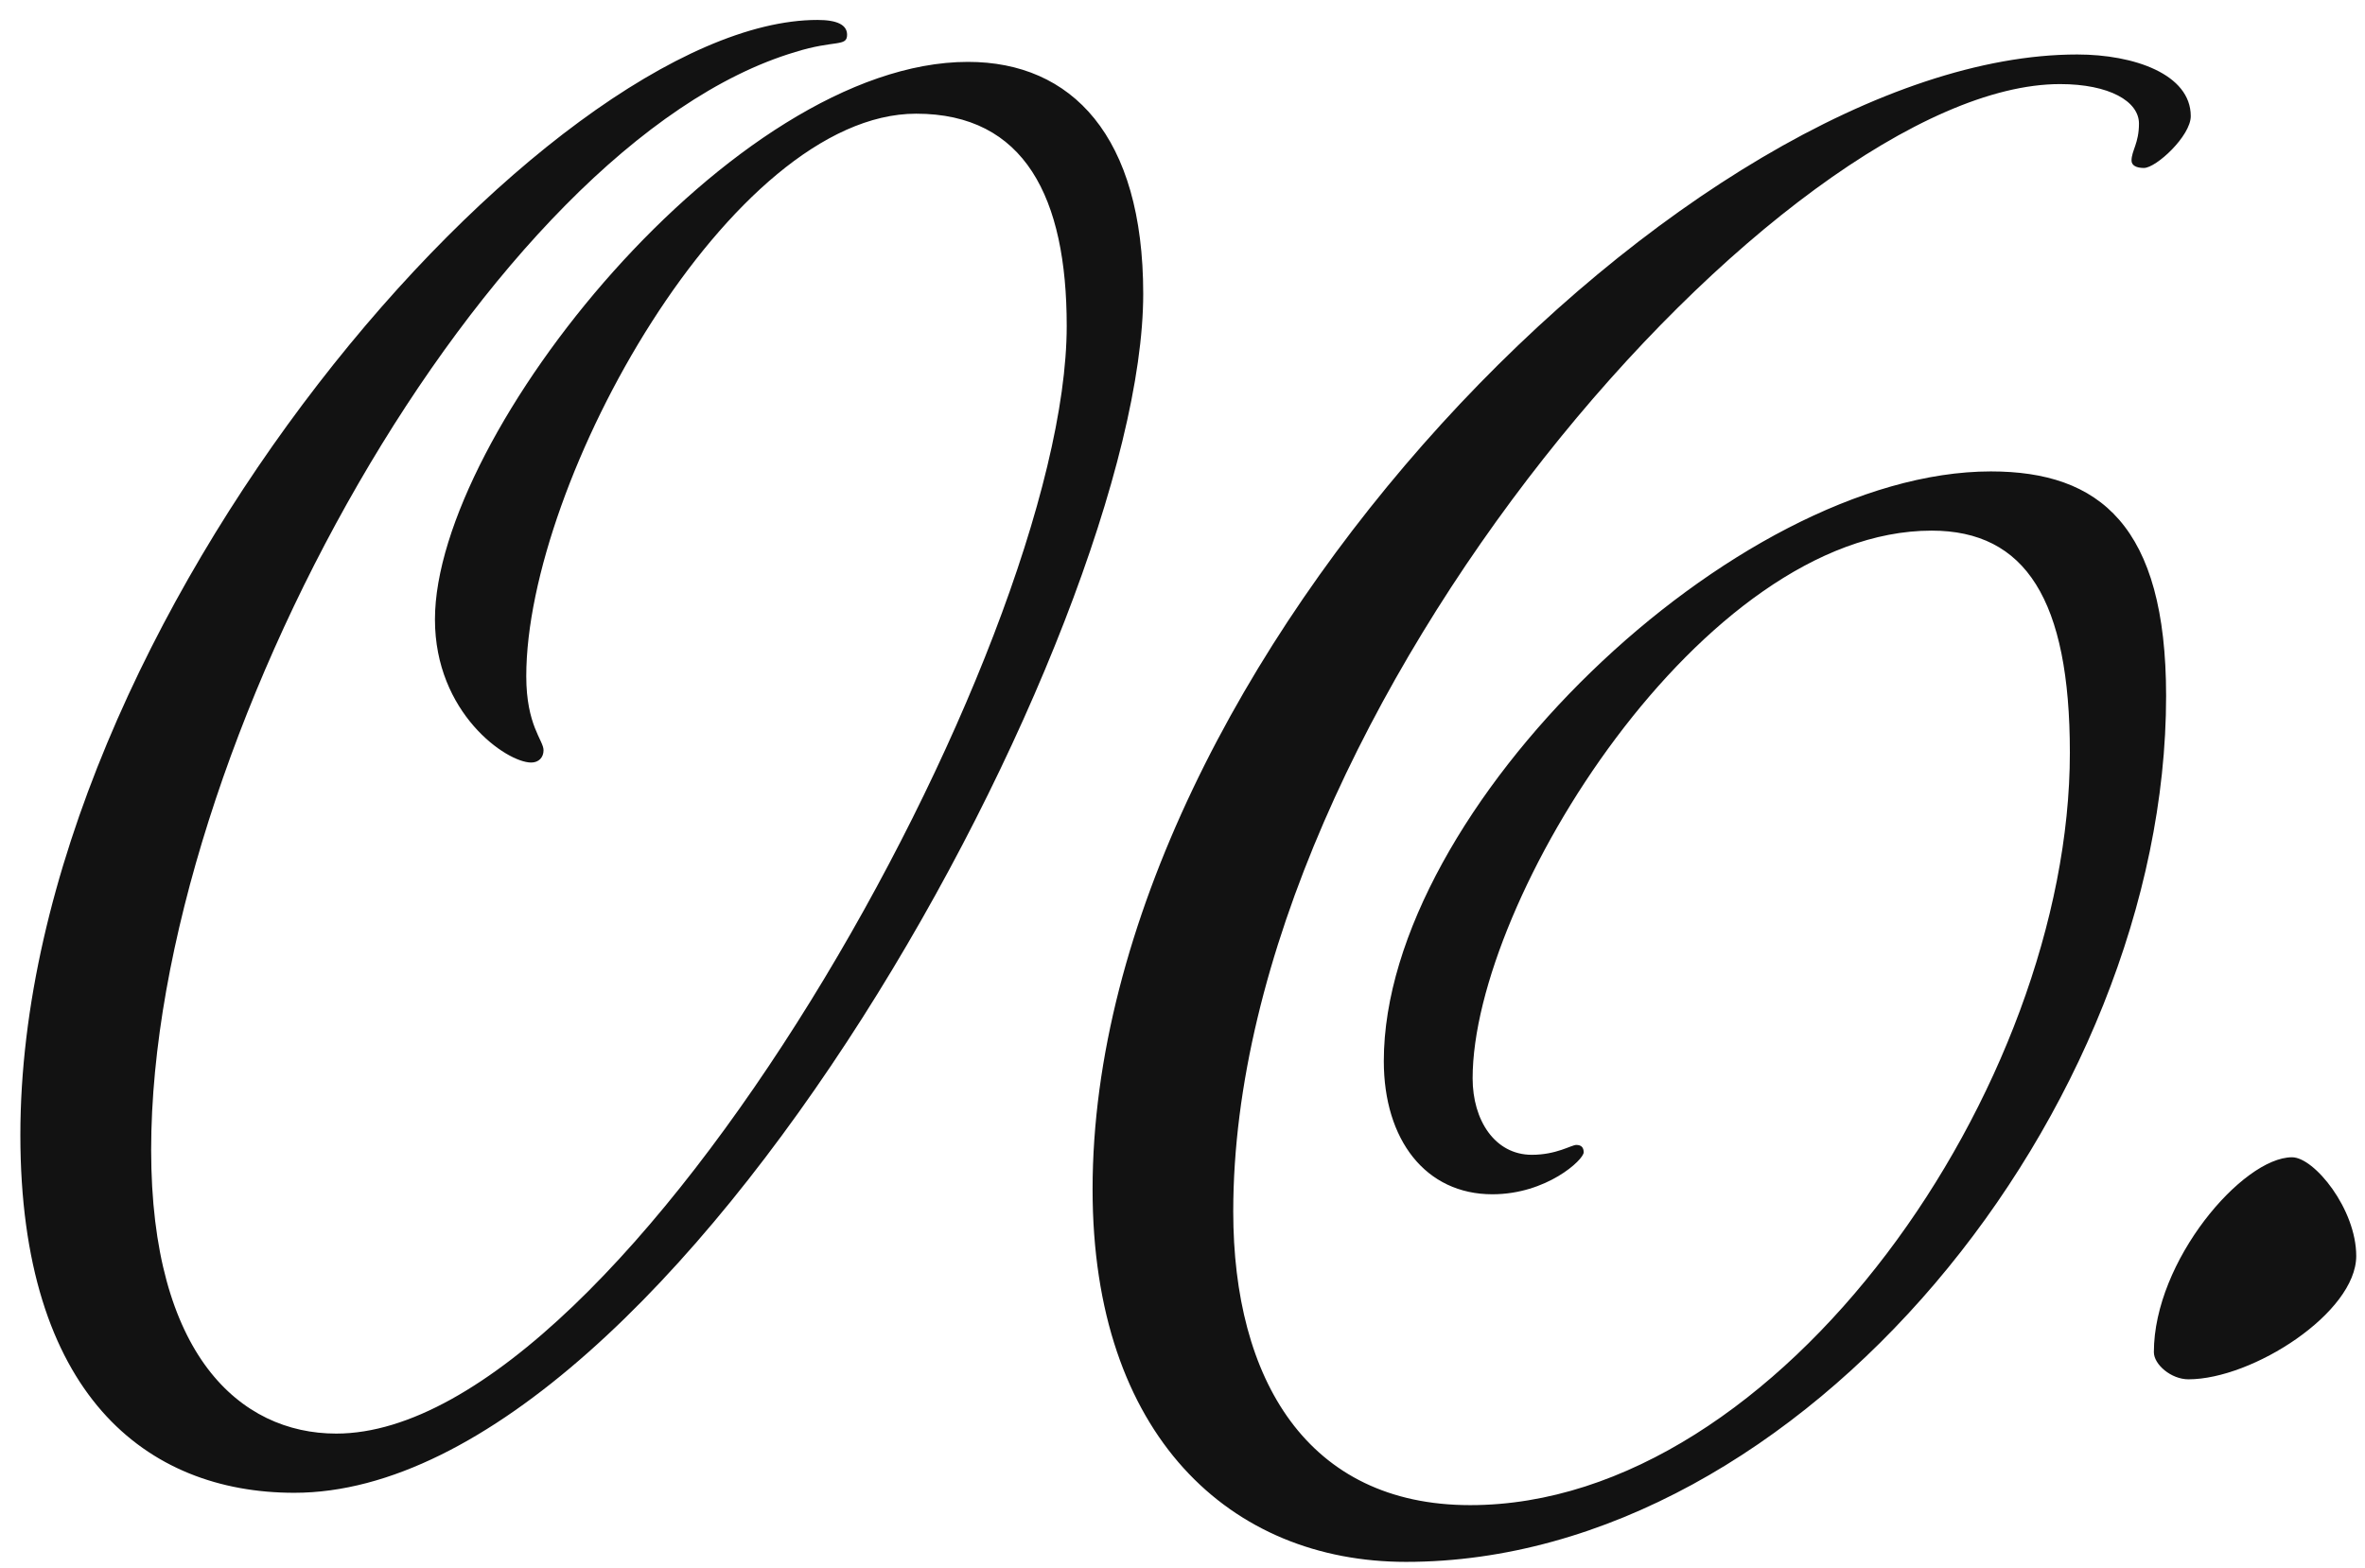
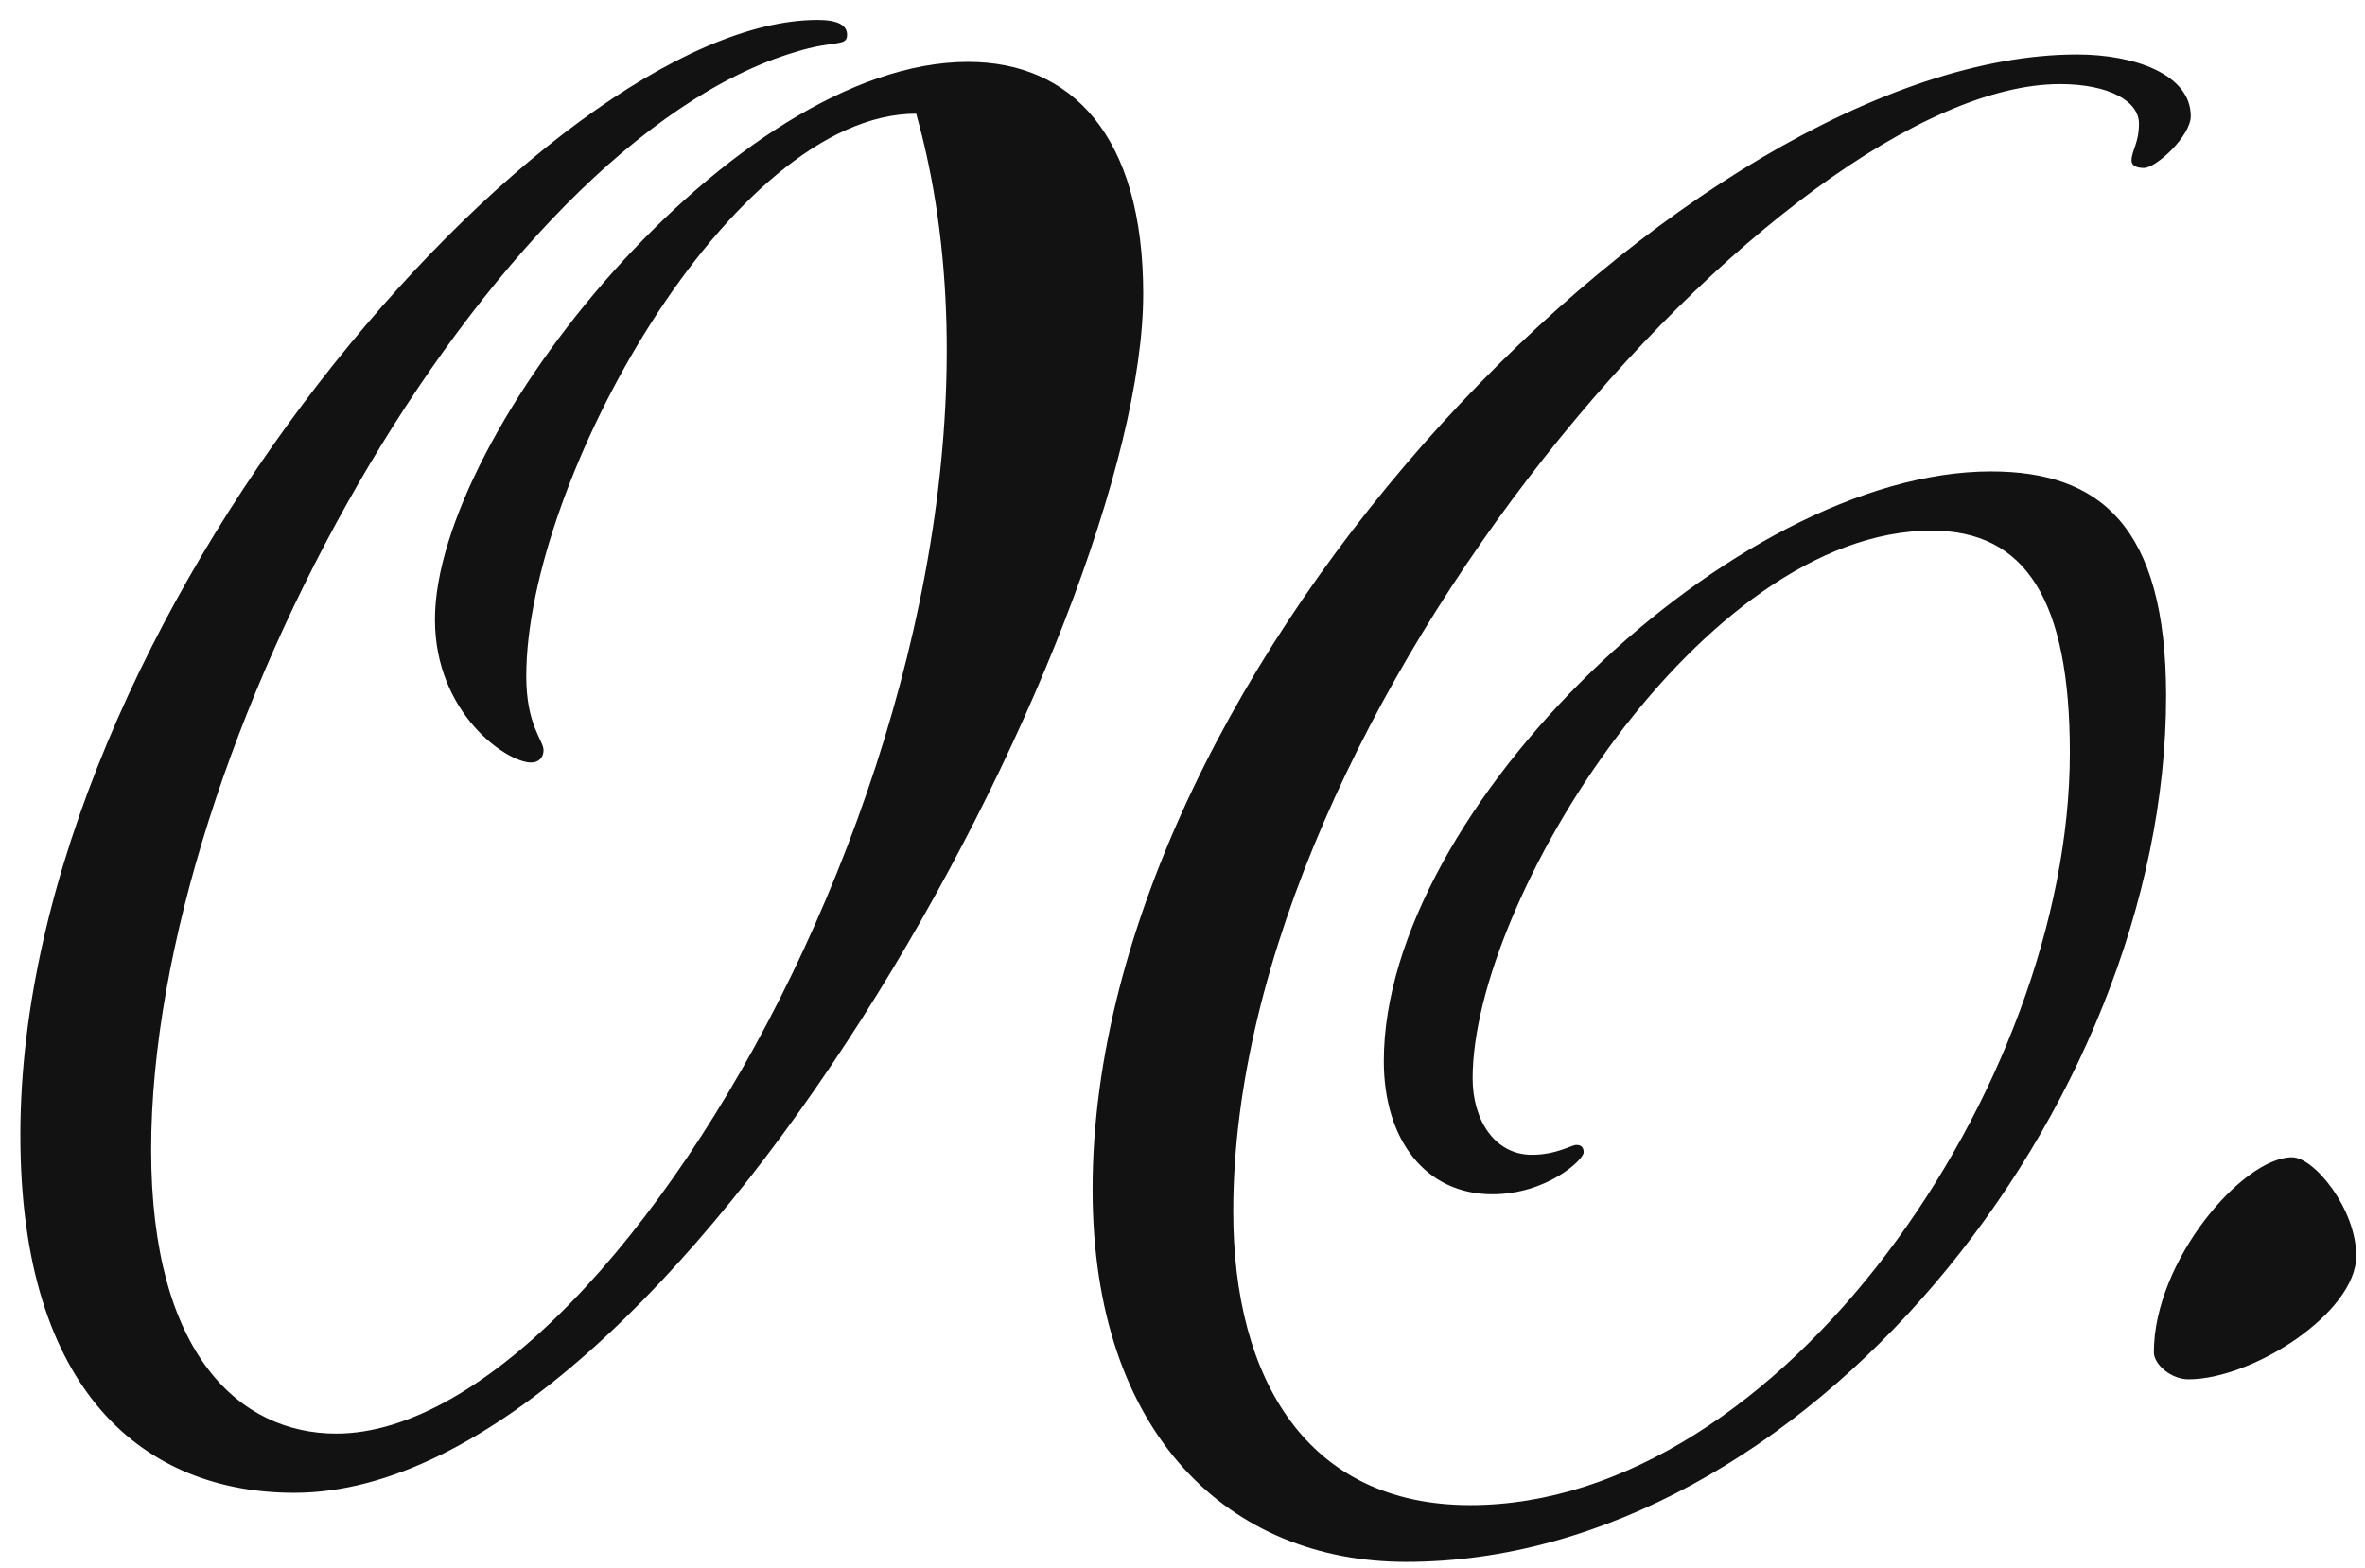
<svg xmlns="http://www.w3.org/2000/svg" width="92" height="61" viewBox="0 0 92 61" fill="none">
-   <path d="M21.144 29.192C21.144 28.808 20.472 28.232 20.472 26.312C20.472 18.728 28.44 4.424 35.64 4.424C39.864 4.424 41.496 7.688 41.496 12.68C41.496 25.256 24.408 55.784 13.08 55.784C9.336 55.784 5.88 52.712 5.88 44.744C5.88 29 19.032 5.576 30.936 2.024C32.472 1.544 32.952 1.832 32.952 1.352C32.952 0.968 32.568 0.776 31.8 0.776C21.336 0.776 0.792 24.104 0.792 44.168C0.792 54.248 5.688 58.088 11.448 58.088C26.328 58.088 44.472 24.392 44.472 11.432C44.472 5.288 41.688 2.408 37.656 2.408C28.536 2.408 16.92 16.904 16.92 24.104C16.92 27.752 19.704 29.672 20.664 29.672C20.952 29.672 21.144 29.48 21.144 29.192ZM57.286 41.96C57.286 35.048 66.215 20.648 75.142 20.648C78.79 20.648 80.519 23.336 80.519 29.288C80.519 42.248 69.287 58.568 57.191 58.568C50.855 58.568 47.974 53.672 47.974 47.144C47.974 27.464 69.478 3.272 80.135 3.272C82.055 3.272 83.207 3.944 83.207 4.808C83.207 5.576 82.918 5.864 82.918 6.248C82.918 6.44 83.111 6.536 83.398 6.536C83.879 6.536 85.222 5.288 85.222 4.52C85.222 2.888 83.014 2.12 80.806 2.12C65.927 2.12 42.502 25.736 42.502 46.28C42.502 55.88 47.879 60.776 54.694 60.776C70.15 60.776 84.263 43.112 84.263 27.08C84.263 20.456 81.671 18.344 77.447 18.344C67.463 18.344 53.831 31.496 53.831 41.288C53.831 44.36 55.462 46.472 58.054 46.472C60.166 46.472 61.606 45.128 61.606 44.84C61.606 44.648 61.511 44.552 61.319 44.552C61.127 44.552 60.55 44.936 59.59 44.936C58.151 44.936 57.286 43.592 57.286 41.96ZM89.163 45.032C87.243 45.032 83.787 49.064 83.787 52.616C83.787 53.096 84.459 53.672 85.131 53.672C87.627 53.672 91.659 51.08 91.659 48.872C91.659 47.048 90.027 45.032 89.163 45.032Z" fill="#121212" />
+   <path d="M21.144 29.192C21.144 28.808 20.472 28.232 20.472 26.312C20.472 18.728 28.44 4.424 35.64 4.424C41.496 25.256 24.408 55.784 13.08 55.784C9.336 55.784 5.88 52.712 5.88 44.744C5.88 29 19.032 5.576 30.936 2.024C32.472 1.544 32.952 1.832 32.952 1.352C32.952 0.968 32.568 0.776 31.8 0.776C21.336 0.776 0.792 24.104 0.792 44.168C0.792 54.248 5.688 58.088 11.448 58.088C26.328 58.088 44.472 24.392 44.472 11.432C44.472 5.288 41.688 2.408 37.656 2.408C28.536 2.408 16.92 16.904 16.92 24.104C16.92 27.752 19.704 29.672 20.664 29.672C20.952 29.672 21.144 29.48 21.144 29.192ZM57.286 41.96C57.286 35.048 66.215 20.648 75.142 20.648C78.79 20.648 80.519 23.336 80.519 29.288C80.519 42.248 69.287 58.568 57.191 58.568C50.855 58.568 47.974 53.672 47.974 47.144C47.974 27.464 69.478 3.272 80.135 3.272C82.055 3.272 83.207 3.944 83.207 4.808C83.207 5.576 82.918 5.864 82.918 6.248C82.918 6.44 83.111 6.536 83.398 6.536C83.879 6.536 85.222 5.288 85.222 4.52C85.222 2.888 83.014 2.12 80.806 2.12C65.927 2.12 42.502 25.736 42.502 46.28C42.502 55.88 47.879 60.776 54.694 60.776C70.15 60.776 84.263 43.112 84.263 27.08C84.263 20.456 81.671 18.344 77.447 18.344C67.463 18.344 53.831 31.496 53.831 41.288C53.831 44.36 55.462 46.472 58.054 46.472C60.166 46.472 61.606 45.128 61.606 44.84C61.606 44.648 61.511 44.552 61.319 44.552C61.127 44.552 60.55 44.936 59.59 44.936C58.151 44.936 57.286 43.592 57.286 41.96ZM89.163 45.032C87.243 45.032 83.787 49.064 83.787 52.616C83.787 53.096 84.459 53.672 85.131 53.672C87.627 53.672 91.659 51.08 91.659 48.872C91.659 47.048 90.027 45.032 89.163 45.032Z" fill="#121212" />
</svg>